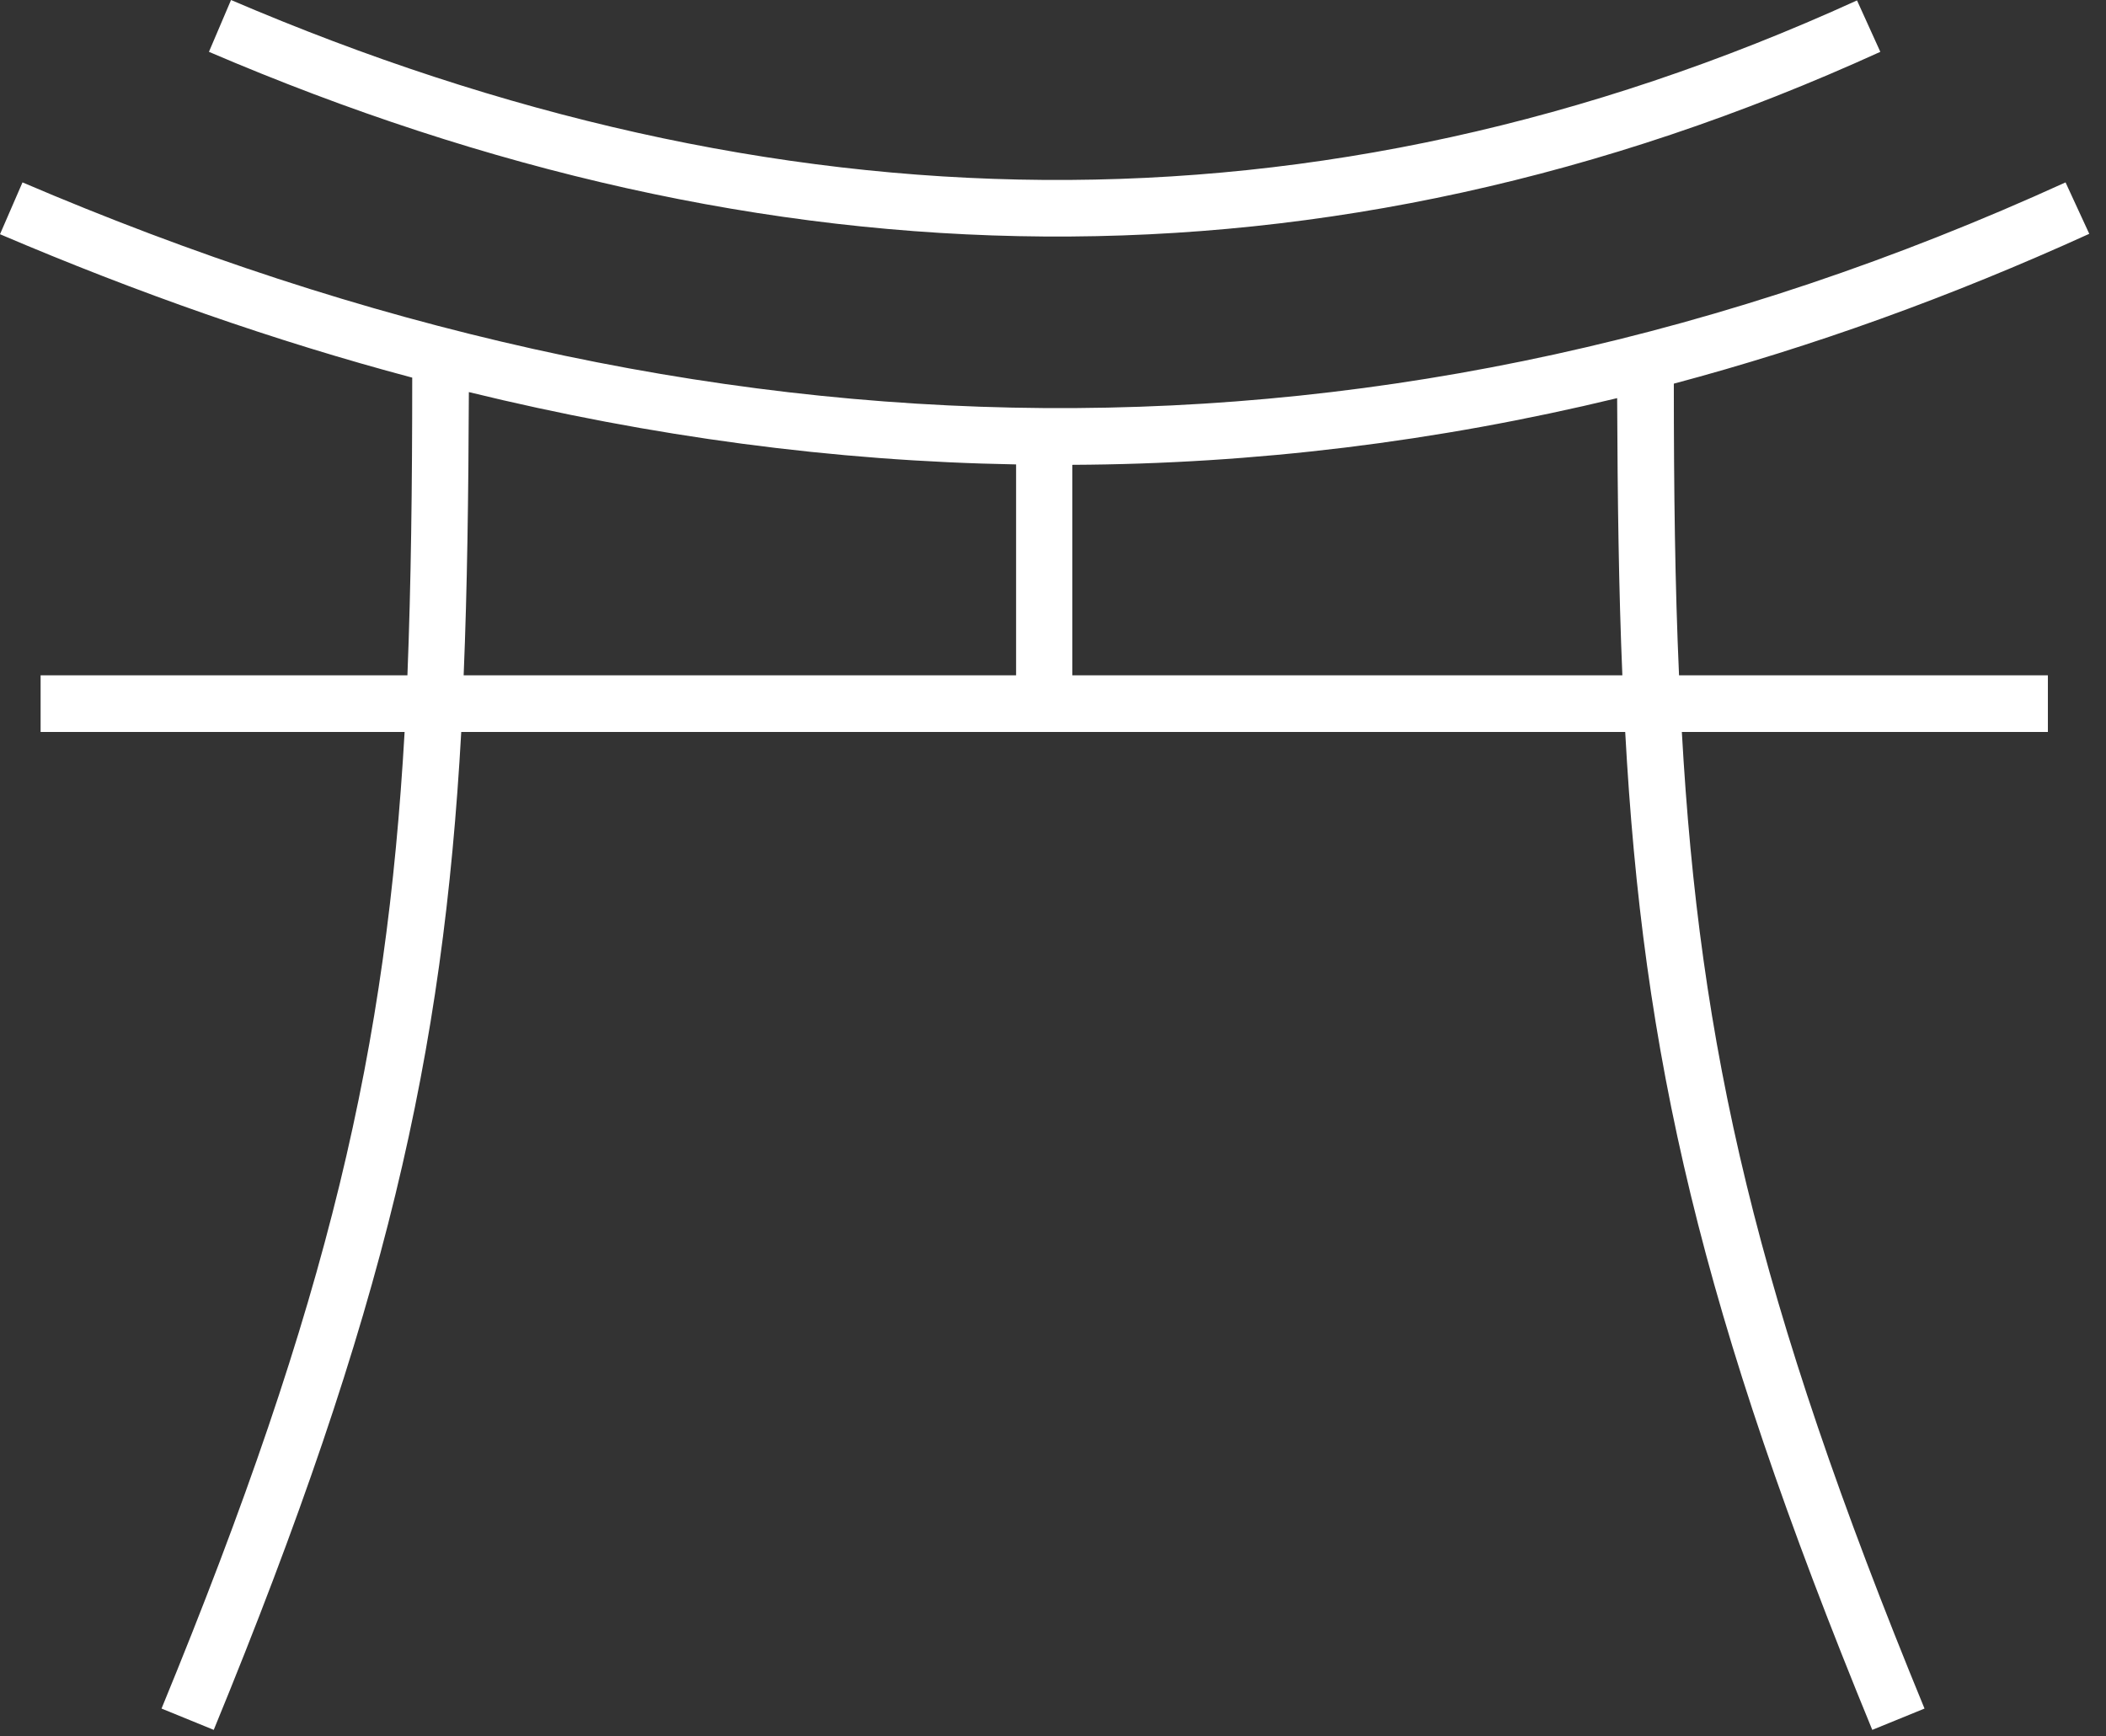
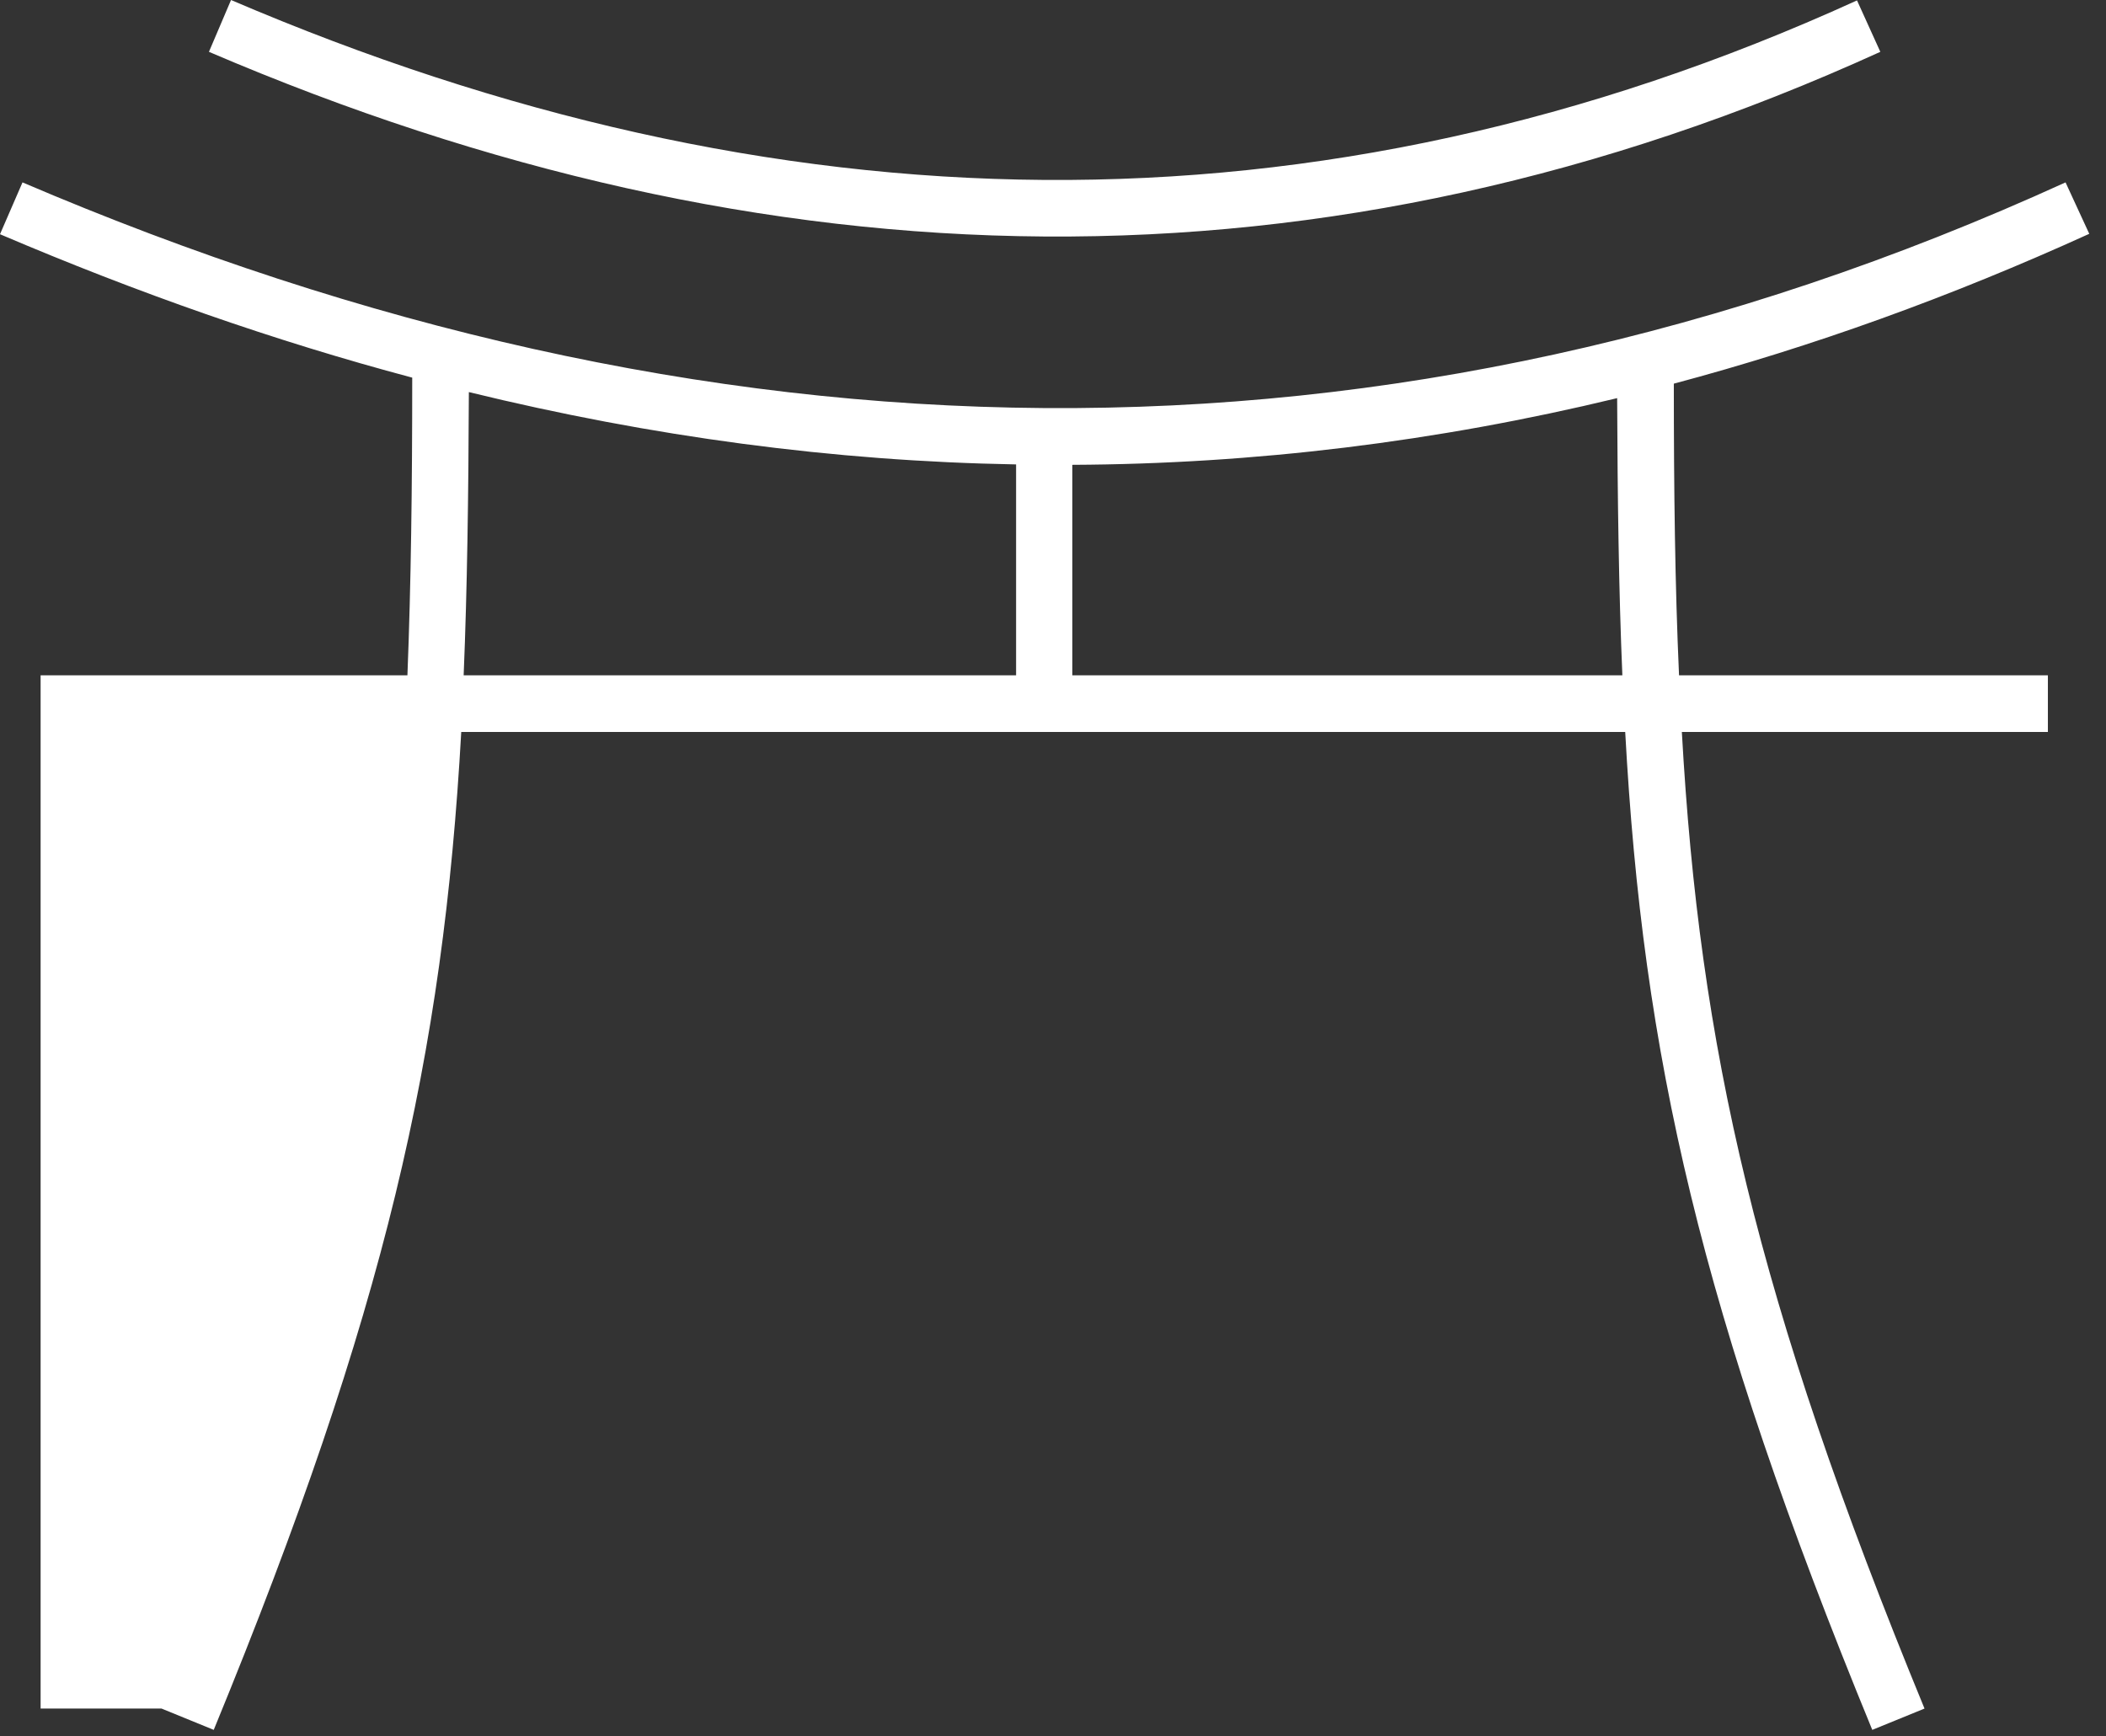
<svg xmlns="http://www.w3.org/2000/svg" width="57" height="47" viewBox="0 0 57 47" fill="none">
  <rect x="0" y="0" width="57" height="47" fill="#333333" stroke="none" />
-   <path fill-rule="evenodd" clip-rule="evenodd" d="M11.157 10.222C7.438 9.232 3.719 7.927 0 6.34L0.609 4.937C19.041 12.821 37.473 13.343 55.905 4.937L56.547 6.329C52.795 8.036 49.054 9.385 45.303 10.385C45.303 13.267 45.335 15.855 45.444 18.28H55.427V19.813H45.52C45.998 28.339 47.521 35.146 52.088 46.248L50.674 46.825C46.009 35.472 44.465 28.556 43.987 19.813H12.484C11.994 28.556 10.451 35.472 5.785 46.825L4.372 46.248C8.939 35.146 10.461 28.339 10.951 19.813H1.099V18.28H11.027C11.125 15.8 11.157 13.169 11.157 10.222ZM43.769 10.777C38.865 11.962 33.939 12.56 29.023 12.582V18.28H43.91C43.812 15.964 43.78 13.495 43.769 10.777ZM27.501 12.571C22.564 12.484 17.627 11.82 12.69 10.613C12.679 13.397 12.647 15.909 12.549 18.28H27.501V12.571ZM5.655 1.403L6.253 0C20.922 6.285 35.592 6.699 50.261 0.011L50.892 1.403C35.809 8.275 20.727 7.862 5.655 1.403Z" fill="white" />
+   <path fill-rule="evenodd" clip-rule="evenodd" d="M11.157 10.222C7.438 9.232 3.719 7.927 0 6.34L0.609 4.937C19.041 12.821 37.473 13.343 55.905 4.937L56.547 6.329C52.795 8.036 49.054 9.385 45.303 10.385C45.303 13.267 45.335 15.855 45.444 18.28H55.427V19.813H45.52C45.998 28.339 47.521 35.146 52.088 46.248L50.674 46.825C46.009 35.472 44.465 28.556 43.987 19.813H12.484C11.994 28.556 10.451 35.472 5.785 46.825L4.372 46.248H1.099V18.28H11.027C11.125 15.8 11.157 13.169 11.157 10.222ZM43.769 10.777C38.865 11.962 33.939 12.56 29.023 12.582V18.28H43.91C43.812 15.964 43.78 13.495 43.769 10.777ZM27.501 12.571C22.564 12.484 17.627 11.82 12.69 10.613C12.679 13.397 12.647 15.909 12.549 18.28H27.501V12.571ZM5.655 1.403L6.253 0C20.922 6.285 35.592 6.699 50.261 0.011L50.892 1.403C35.809 8.275 20.727 7.862 5.655 1.403Z" fill="white" />
</svg>